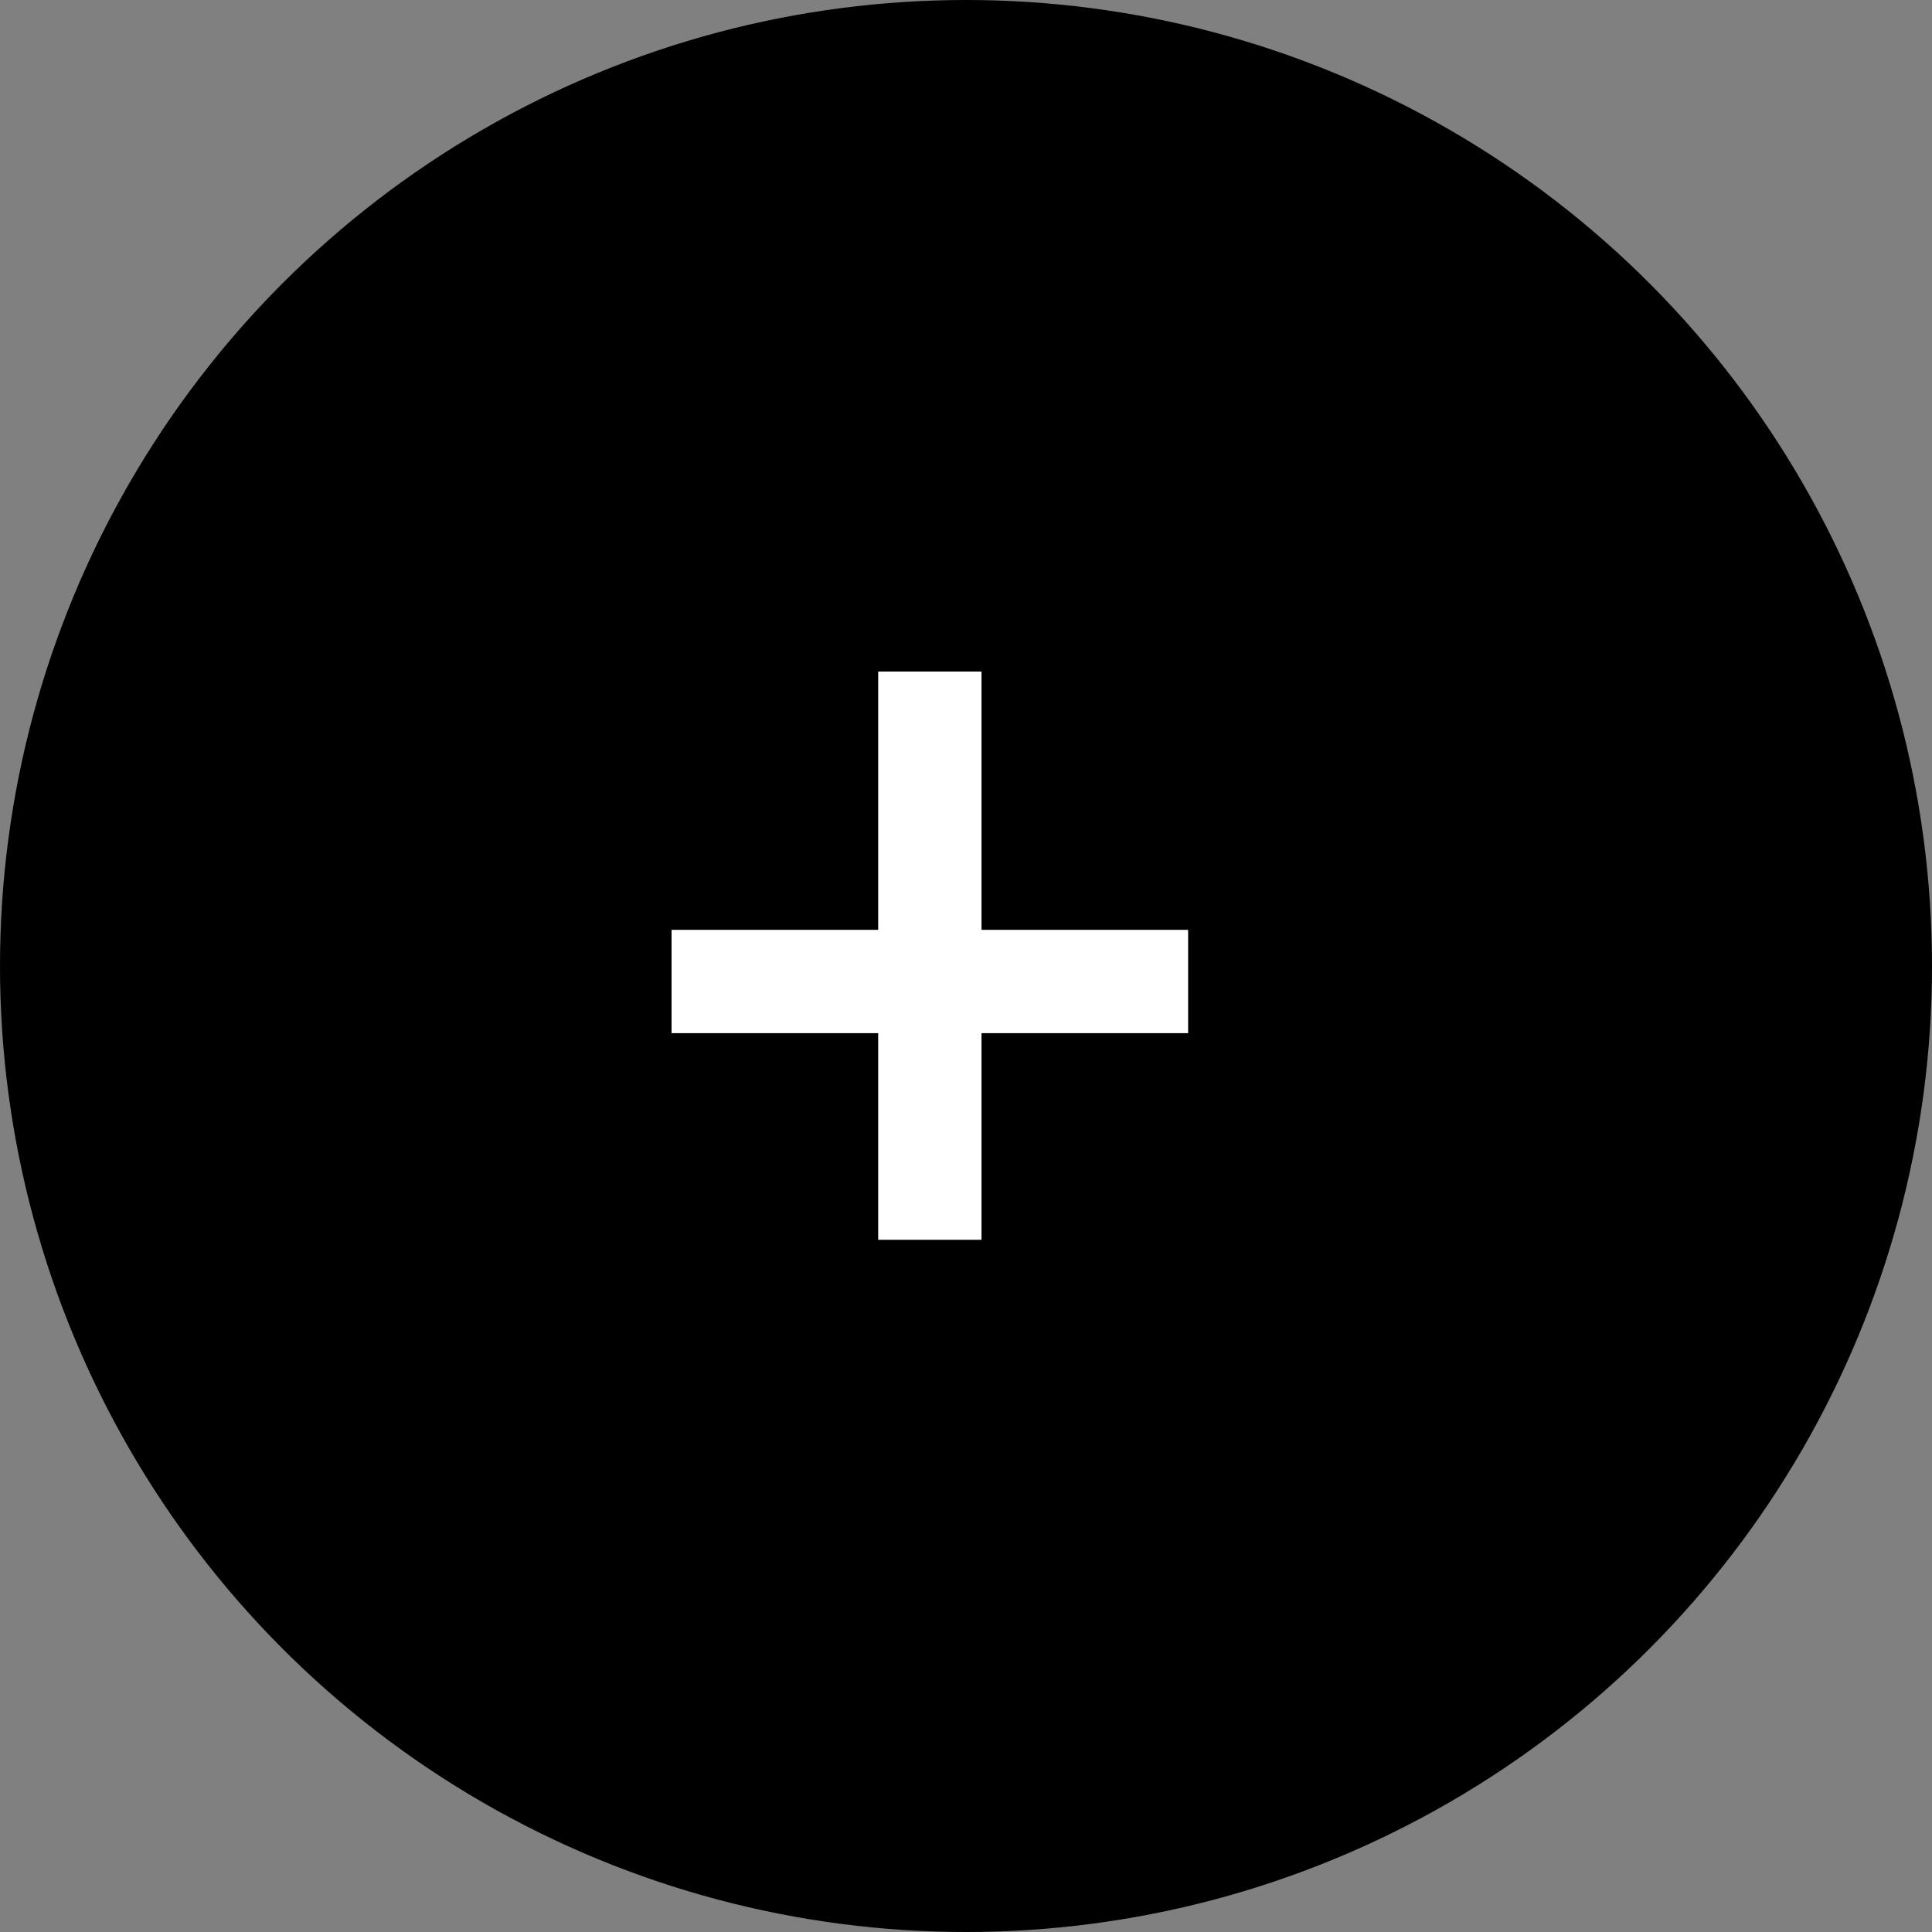
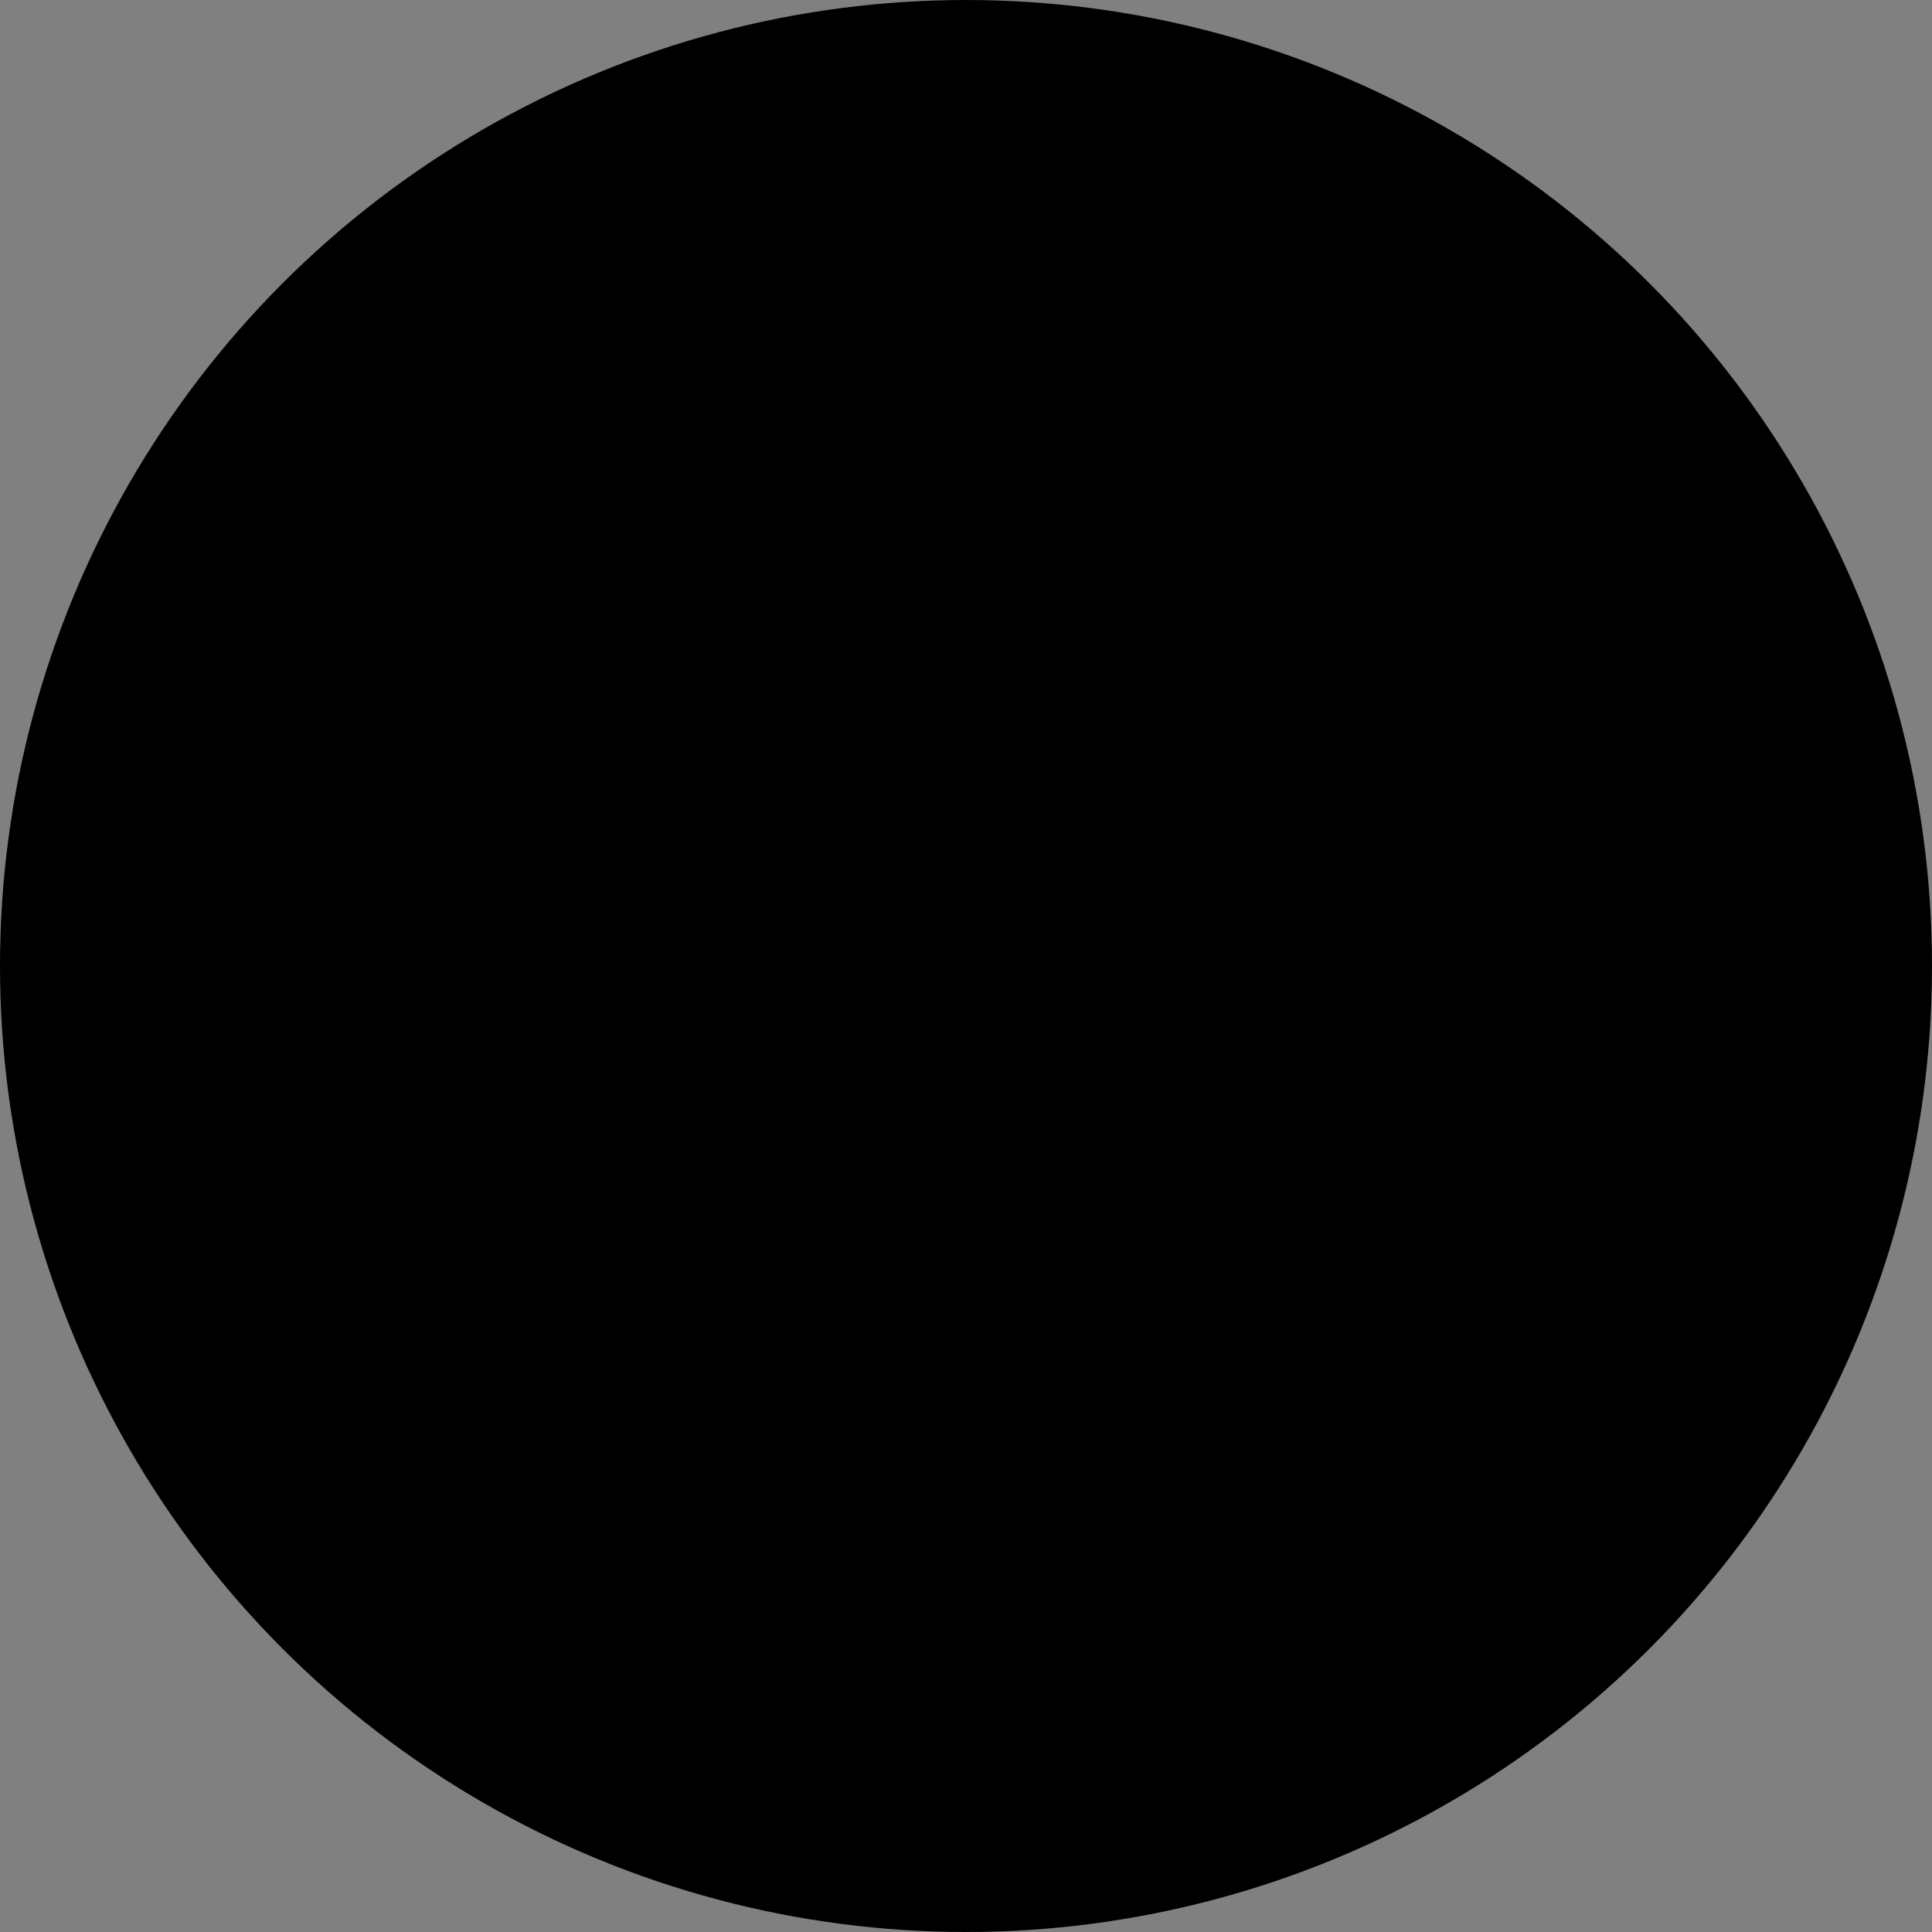
<svg xmlns="http://www.w3.org/2000/svg" version="1.1" x="0px" y="0px" viewBox="0 0 37.4 37.4" style="enable-background:new 0 0 37.4 37.4;" xml:space="preserve">
  <rect x="0" y="0" width="37.4" height="37.4" fill="#808080" stroke="none" />
  <style type="text/css">
	.st0{fill:#FFFFFF;}
</style>
  <g transform="translate(8.5 3)">
    <g transform="matrix(1, 0, 0, 1, -8.5, -3)">
      <g>
        <circle cx="18.7" cy="18.7" r="18.7" />
      </g>
    </g>
-     <polygon class="st0" points="14.5,15 10.5,15 10.5,10 8.5,10 8.5,15 4.5,15 4.5,17 8.5,17 8.5,21 10.5,21 10.5,17 14.5,17  " />
  </g>
</svg>